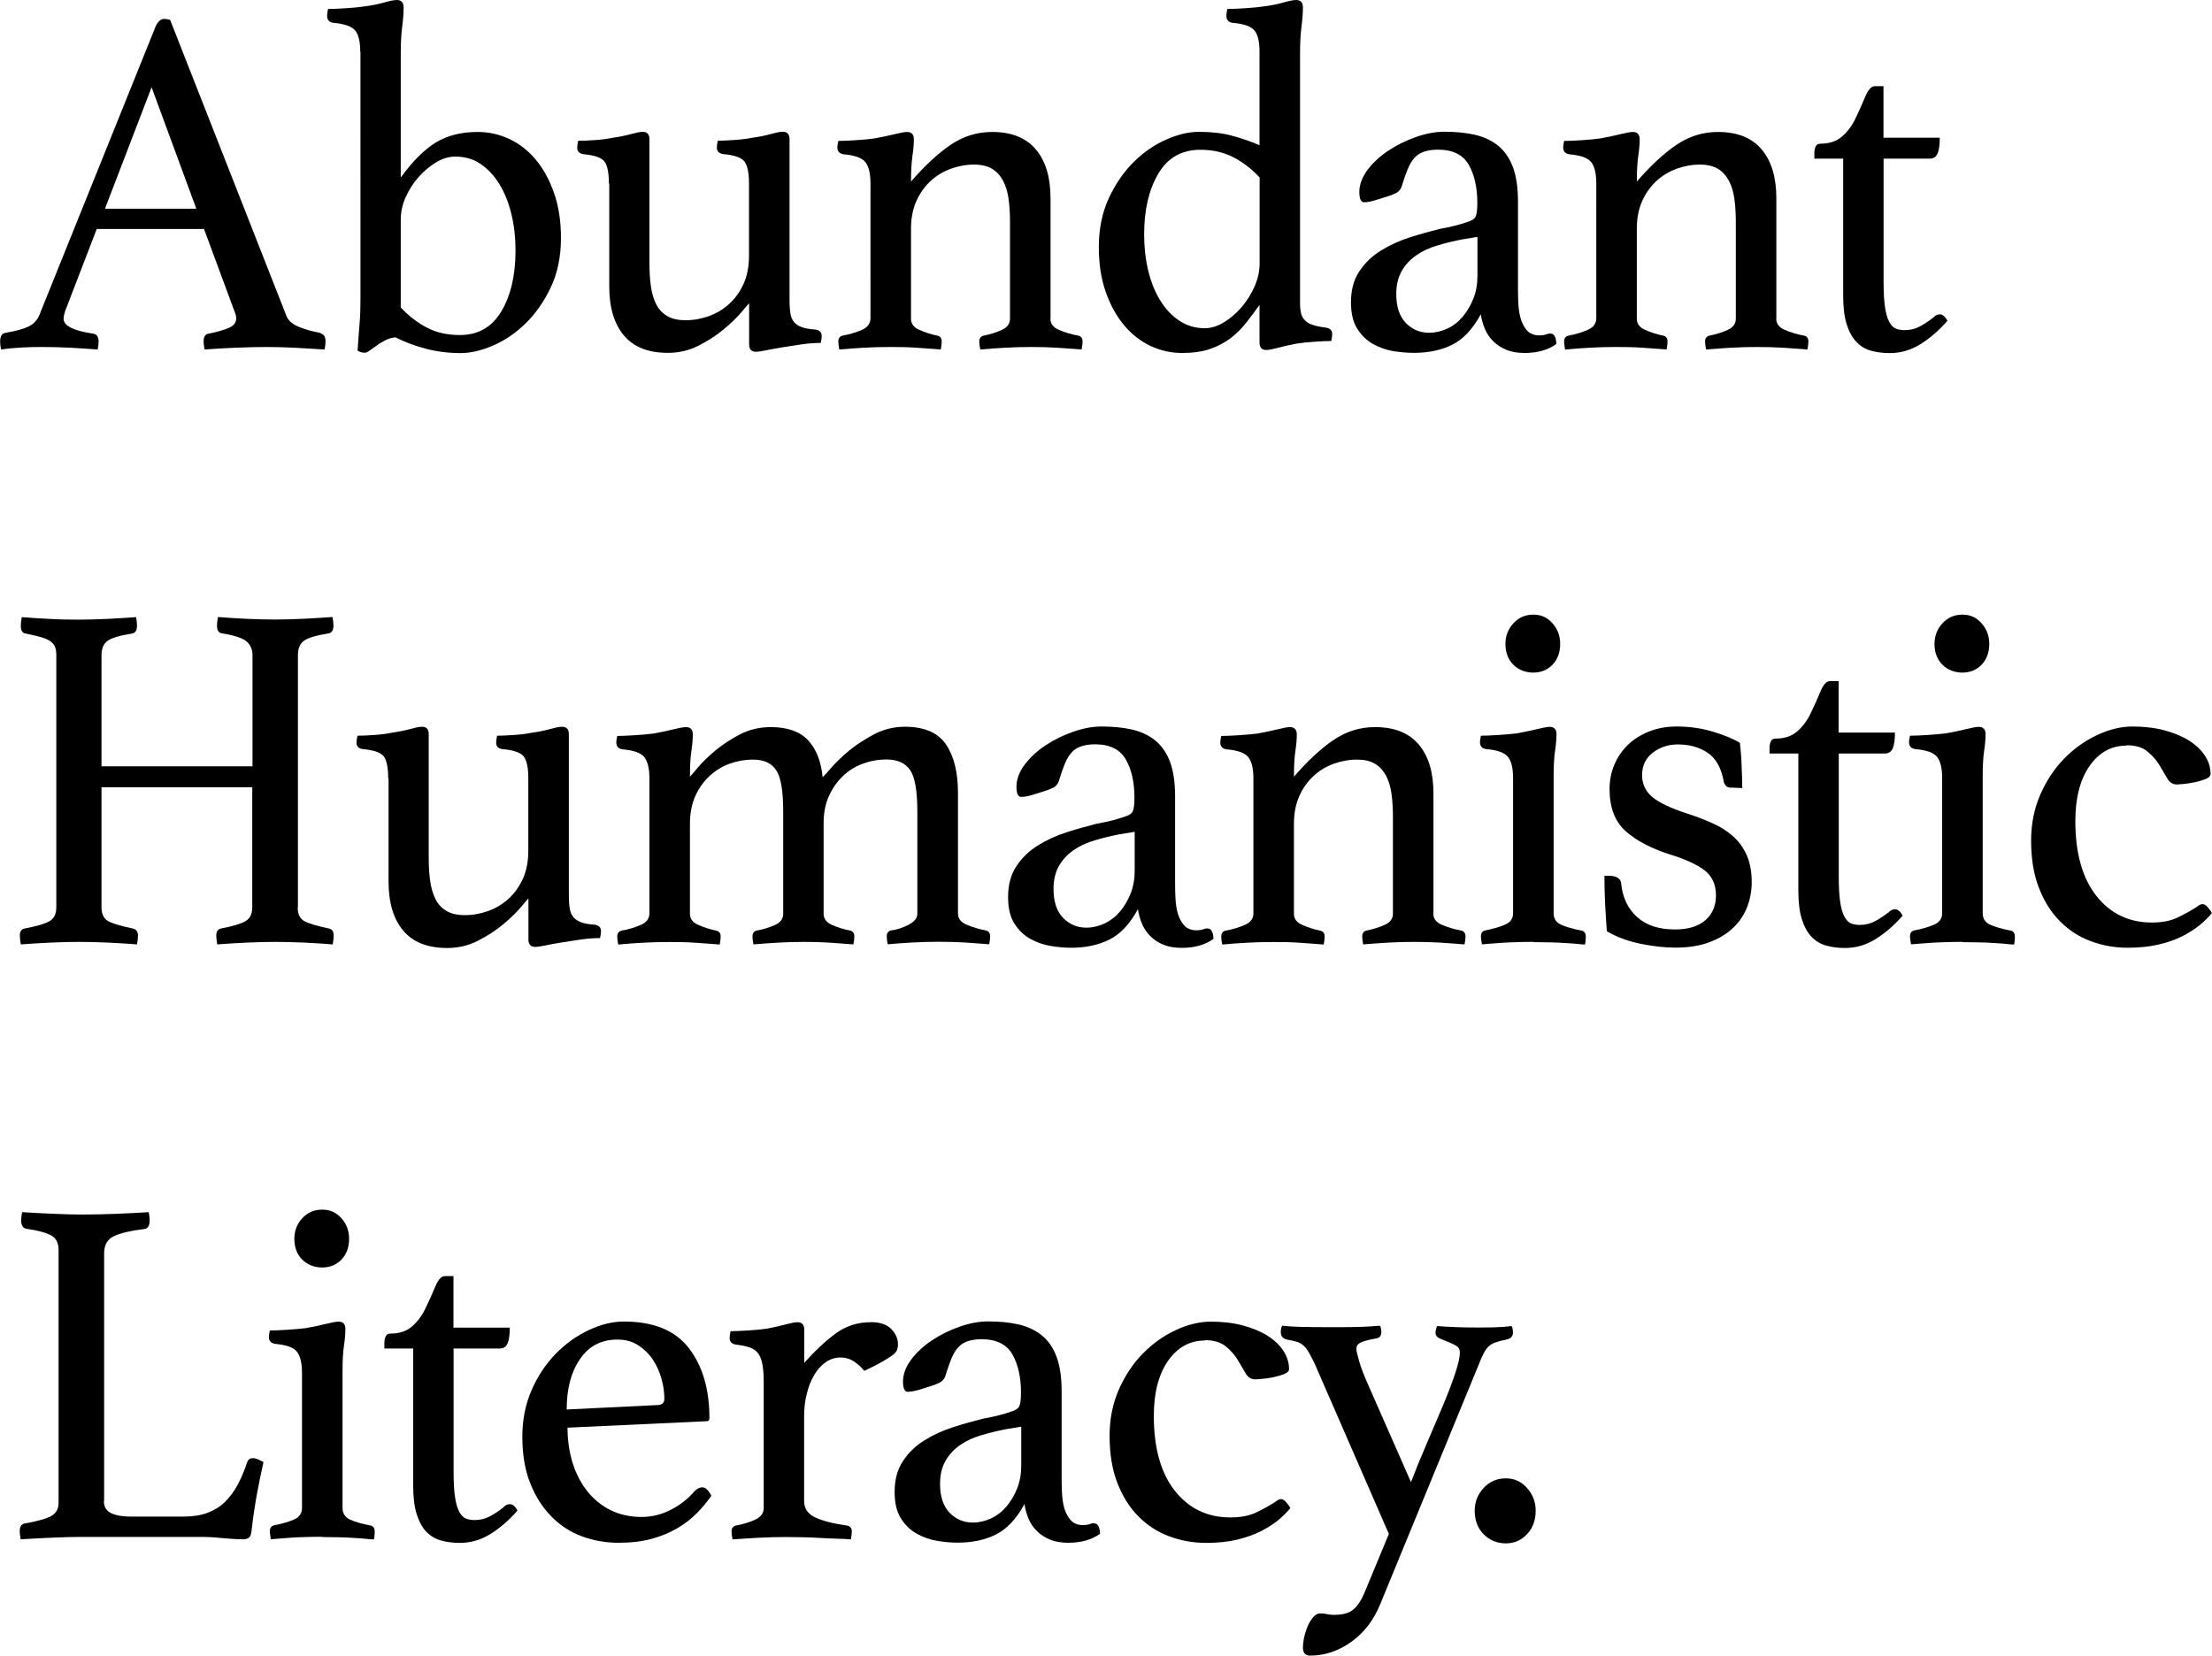
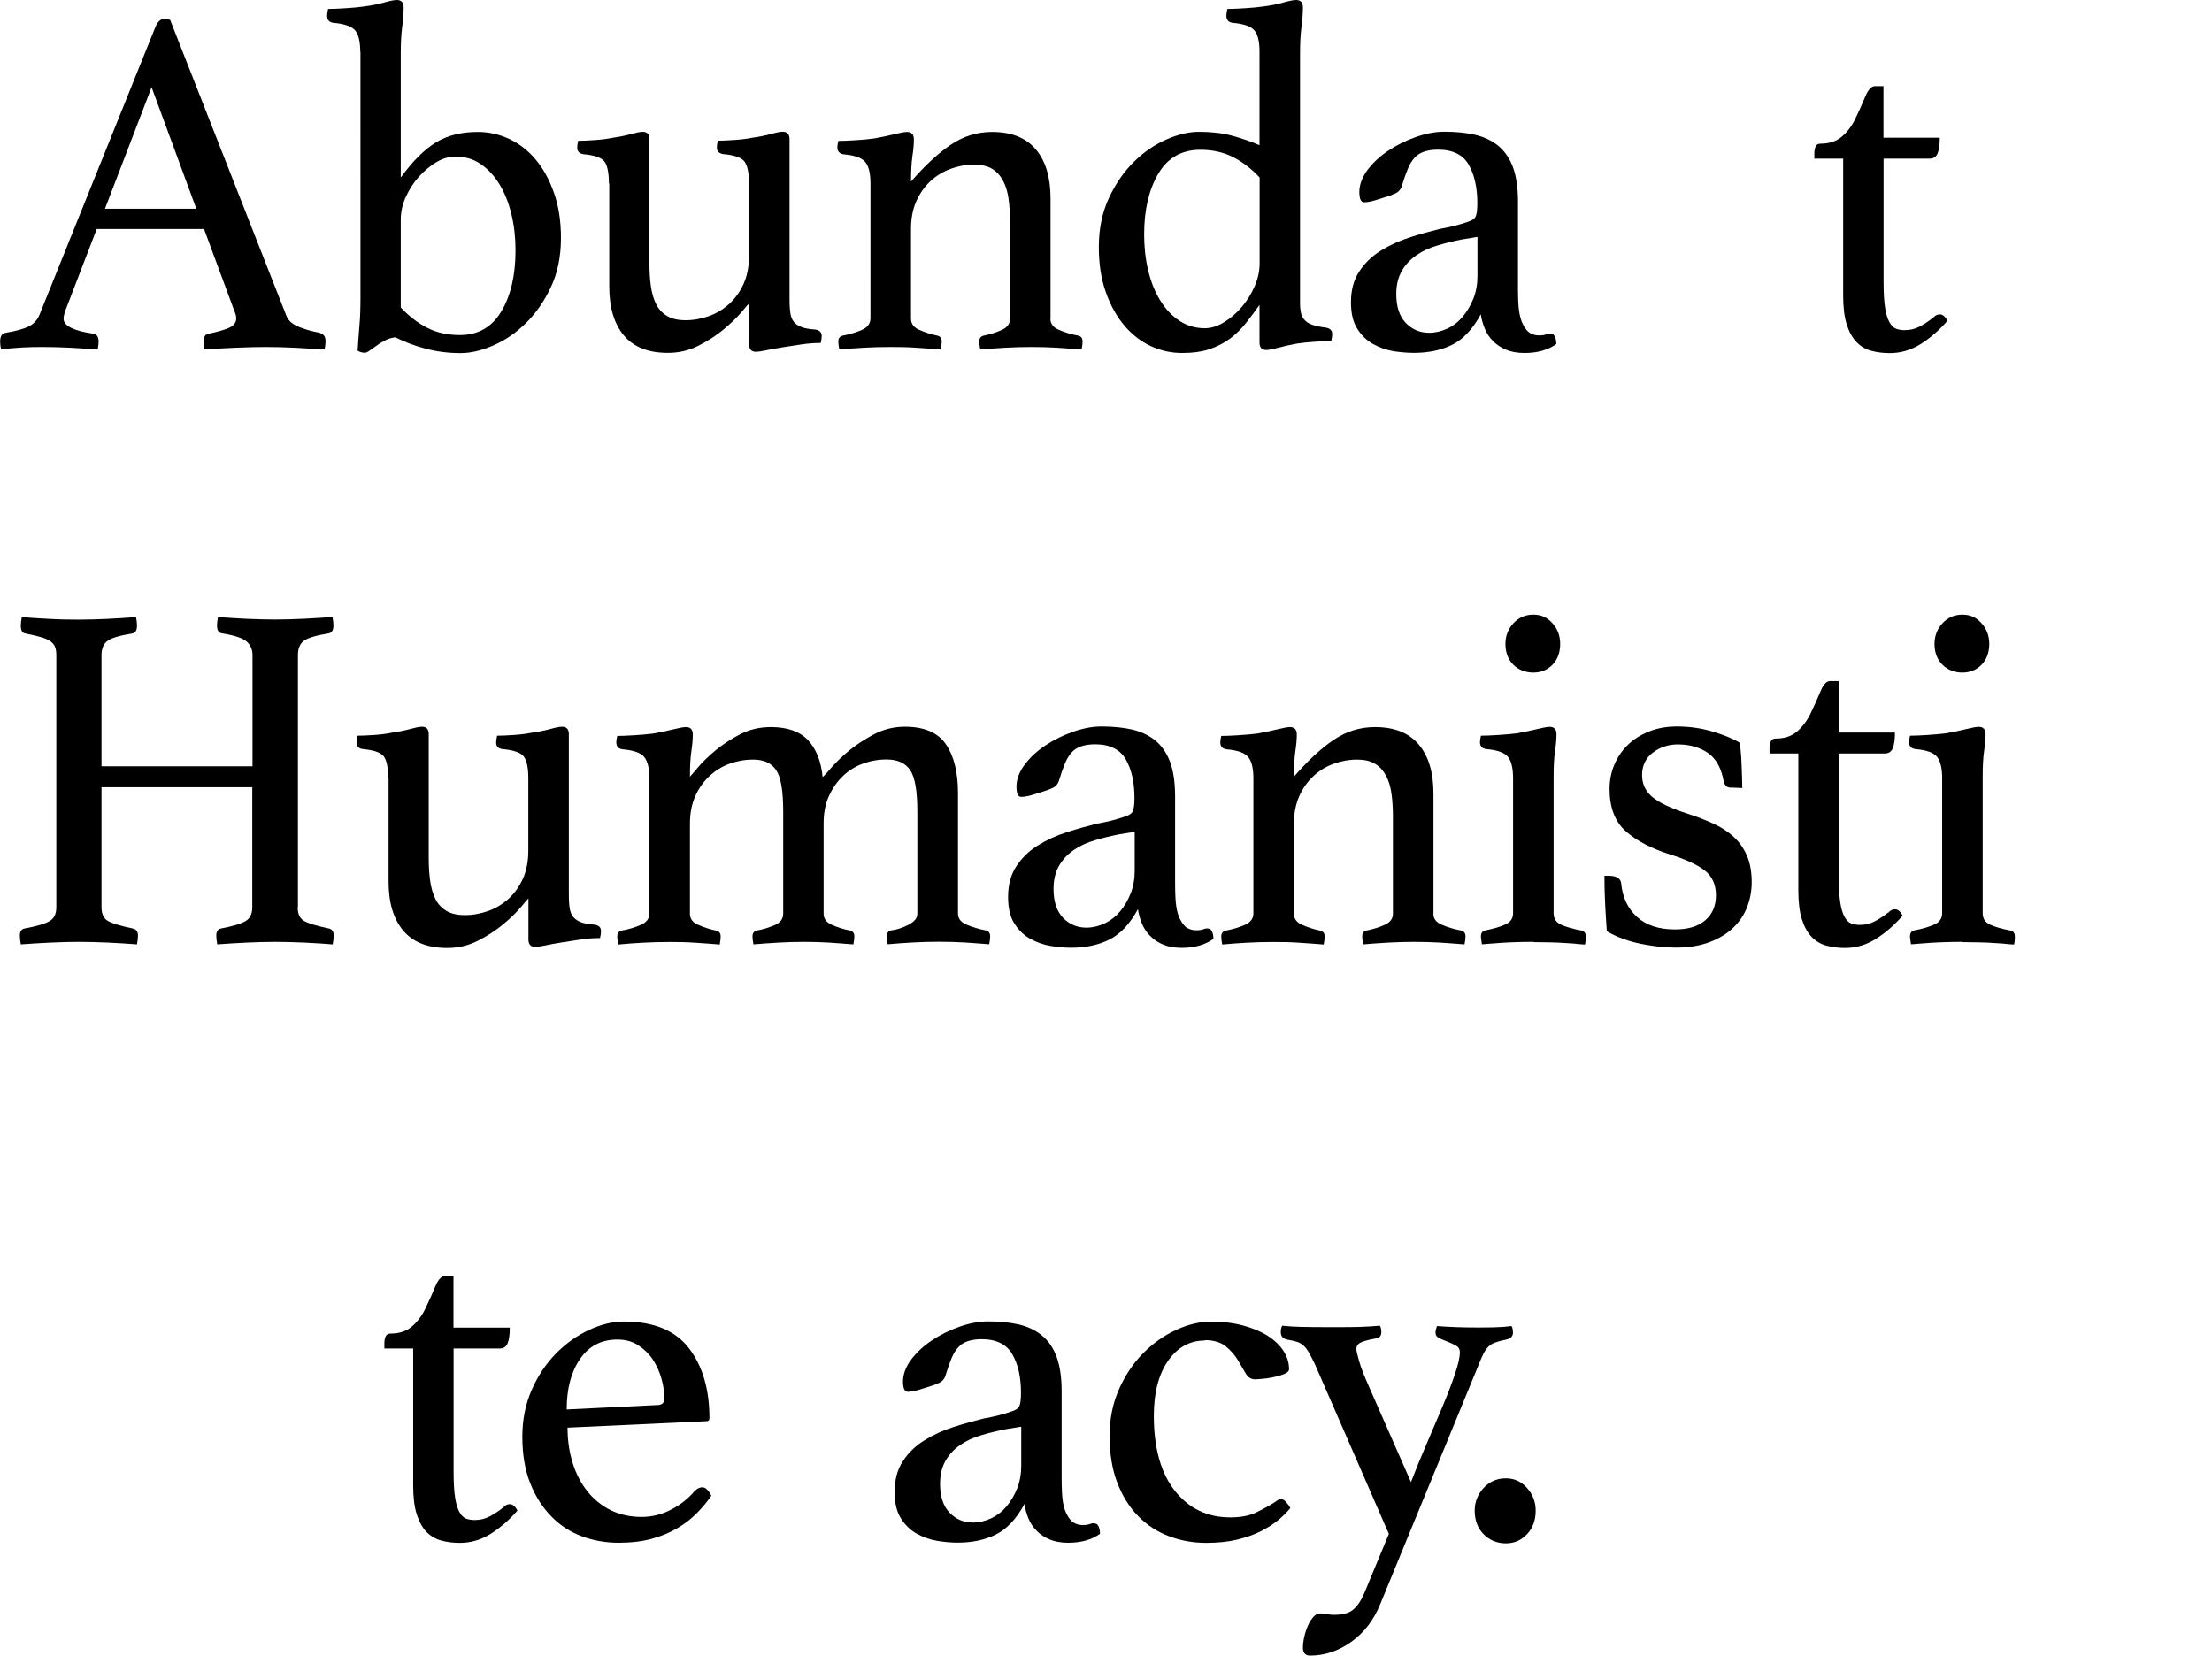
<svg xmlns="http://www.w3.org/2000/svg" id="_圖層_2" data-name="圖層 2" viewBox="0 0 185.02 138.53">
  <g id="_圖層_1-2" data-name="圖層 1">
    <g>
      <path d="M17.06,19.16H8.09l-2.57,6.68c-.13,.33-.2,.61-.2,.83,0,.58,.82,1,2.45,1.24,.19,.03,.31,.1,.38,.23,.07,.12,.1,.27,.1,.44s-.03,.39-.08,.66c-.72-.06-1.49-.1-2.29-.15-.8-.04-1.6-.06-2.37-.06-.54,0-1.09,.01-1.65,.04-.56,.03-1.15,.08-1.77,.17-.05-.22-.08-.44-.08-.66,0-.19,.03-.36,.1-.5,.07-.14,.21-.22,.42-.25,.83-.14,1.45-.31,1.87-.52,.42-.21,.72-.53,.9-.97L12.99,2.28c.19-.47,.44-.7,.76-.7,.11,0,.27,.03,.48,.08l9.74,24.8c.16,.39,.52,.69,1.09,.91,.56,.22,1.11,.37,1.65,.46,.16,.06,.29,.13,.38,.23,.09,.1,.14,.27,.14,.52,0,.17-.03,.39-.08,.66-.86-.06-1.7-.1-2.53-.15-.83-.04-1.61-.06-2.33-.06s-1.61,.02-2.57,.06c-.97,.04-1.84,.09-2.61,.15-.05-.28-.08-.5-.08-.66,0-.25,.05-.42,.14-.52,.09-.1,.18-.14,.26-.14,.7-.14,1.26-.3,1.69-.48,.43-.18,.64-.45,.64-.81,0-.17-.05-.37-.16-.62l-2.53-6.84Zm-.64-1.7l-3.74-10.16-3.9,10.16h7.64Z" />
      <path d="M30.13,4.31c0-.83-.14-1.42-.42-1.76-.28-.34-.89-.56-1.83-.64-.35-.05-.52-.25-.52-.58,0-.17,.03-.36,.08-.58,.35,0,.84-.02,1.47-.06,.63-.04,1.15-.09,1.55-.15,.62-.08,1.18-.19,1.67-.33,.49-.14,.84-.21,1.06-.21,.38,0,.57,.21,.57,.62,0,.47-.04,1.01-.12,1.62-.08,.61-.12,1.36-.12,2.24V14.85c.99-1.36,1.96-2.33,2.92-2.92,.96-.59,2.13-.89,3.52-.89,.91,0,1.78,.19,2.62,.58,.84,.39,1.58,.96,2.22,1.72,.64,.76,1.15,1.69,1.54,2.8,.39,1.11,.58,2.36,.58,3.77,0,1.55-.28,2.92-.84,4.11-.56,1.19-1.26,2.19-2.09,3.01-.83,.82-1.74,1.44-2.73,1.87-.99,.43-1.9,.64-2.73,.64-1.02,0-1.99-.12-2.93-.37-.94-.25-1.78-.57-2.53-.95-.29,.03-.58,.11-.84,.25-.27,.14-.51,.28-.72,.44-.21,.15-.41,.29-.58,.41-.17,.12-.31,.19-.42,.19-.21,0-.41-.06-.6-.17,.03-.44,.05-.84,.08-1.18,.03-.35,.05-.69,.08-1.02,.03-.33,.05-.67,.06-1.02,.01-.35,.02-.74,.02-1.18V4.31Zm3.38,21.4c.67,.72,1.4,1.29,2.2,1.7,.8,.42,1.72,.62,2.76,.62,1.52,0,2.68-.66,3.47-1.99,.79-1.33,1.18-3.03,1.18-5.1,0-1.05-.11-2.05-.34-3.01-.23-.95-.56-1.79-1-2.51-.44-.72-.97-1.29-1.58-1.7-.61-.42-1.32-.62-2.12-.62-.53,0-1.07,.16-1.6,.48-.53,.32-1.02,.73-1.46,1.22-.44,.5-.8,1.06-1.08,1.68-.28,.62-.42,1.25-.42,1.89v7.34Z" />
      <path d="M50.93,15.35c0-.91-.13-1.53-.38-1.85-.26-.32-.84-.52-1.75-.6-.35-.06-.52-.24-.52-.54,0-.17,.03-.36,.08-.58,.35,0,.81-.02,1.39-.06,.58-.04,1.07-.1,1.47-.19,.59-.08,1.11-.19,1.55-.31,.44-.12,.77-.19,.99-.19,.38,0,.56,.21,.56,.62v10.37c0,.69,.04,1.33,.12,1.91,.08,.58,.23,1.09,.44,1.51,.21,.43,.52,.76,.93,1,.4,.24,.91,.35,1.53,.35,.67,0,1.33-.12,1.97-.35,.64-.23,1.21-.58,1.71-1.04,.5-.46,.89-1.02,1.19-1.68,.29-.66,.44-1.44,.44-2.32v-6.06c0-.88-.13-1.49-.38-1.83-.26-.33-.85-.54-1.79-.62-.35-.06-.52-.24-.52-.54,0-.17,.03-.36,.08-.58,.35,0,.81-.02,1.39-.06,.58-.04,1.08-.1,1.51-.19,.6-.08,1.11-.19,1.55-.31,.43-.12,.76-.19,.98-.19,.38,0,.57,.21,.57,.62v13.48c0,.47,.03,.85,.08,1.14,.05,.29,.16,.53,.32,.71,.16,.18,.38,.32,.66,.41,.28,.1,.65,.16,1.11,.19,.35,.06,.52,.24,.52,.54,0,.17-.03,.36-.08,.58-.51,0-1.05,.04-1.61,.12-.56,.08-1.1,.17-1.62,.25-.52,.08-.97,.17-1.36,.25-.39,.08-.67,.12-.83,.12-.38,0-.57-.21-.57-.62v-3.44c-.08,.08-.31,.35-.68,.79-.38,.44-.87,.91-1.47,1.41-.6,.5-1.3,.95-2.09,1.35-.79,.4-1.64,.6-2.55,.6-1.64,0-2.86-.48-3.68-1.45-.82-.97-1.23-2.34-1.23-4.11V15.35Z" />
      <path d="M87.86,26.67c0,.41,.24,.73,.72,.93,.48,.21,1.02,.37,1.61,.48,.24,.05,.36,.22,.36,.5,0,.17-.03,.39-.08,.66-.7-.06-1.38-.1-2.05-.15-.67-.04-1.39-.06-2.17-.06-.72,0-1.44,.02-2.15,.06-.71,.04-1.42,.09-2.11,.15-.05-.28-.08-.5-.08-.66,0-.28,.12-.44,.36-.5,.56-.11,1.07-.27,1.53-.48,.46-.21,.68-.52,.68-.93v-8.13c0-.69-.04-1.33-.12-1.91-.08-.58-.23-1.08-.46-1.51-.23-.43-.53-.76-.92-1-.39-.23-.89-.35-1.5-.35-.67,0-1.32,.12-1.96,.35-.64,.24-1.21,.58-1.7,1.04-.49,.46-.89,1.02-1.18,1.68-.29,.66-.44,1.42-.44,2.28v7.55c0,.41,.23,.73,.7,.93,.47,.21,.97,.37,1.51,.48,.24,.05,.36,.22,.36,.5,0,.17-.03,.39-.08,.66-.7-.06-1.38-.1-2.06-.15s-1.39-.06-2.15-.06-1.53,.02-2.23,.06-1.38,.09-2.05,.15c-.05-.28-.08-.5-.08-.66,0-.28,.12-.44,.36-.5,.59-.11,1.13-.27,1.61-.48,.48-.21,.72-.53,.72-.98V15.35c0-.83-.14-1.42-.42-1.78-.28-.36-.89-.58-1.83-.66-.35-.06-.52-.25-.52-.58,0-.14,.03-.32,.08-.54,.35,0,.84-.02,1.47-.06,.63-.04,1.15-.09,1.55-.15,.62-.11,1.18-.23,1.67-.35,.49-.12,.84-.19,1.06-.19,.38,0,.57,.21,.57,.62,0,.39-.04,.85-.12,1.39-.08,.54-.12,1.25-.12,2.14,1.15-1.33,2.25-2.35,3.31-3.07,1.06-.72,2.21-1.08,3.47-1.08,1.63,0,2.85,.49,3.67,1.47,.82,.98,1.22,2.34,1.22,4.09v10.08Z" />
      <path d="M108.74,25.34c0,.33,.03,.62,.08,.85,.05,.23,.16,.43,.32,.6,.16,.17,.38,.3,.66,.39,.28,.1,.65,.17,1.11,.23,.35,.06,.52,.24,.52,.54,0,.17-.03,.36-.08,.58-.35,0-.81,.02-1.39,.06-.58,.04-1.07,.09-1.47,.15-.6,.11-1.12,.23-1.57,.35-.45,.12-.78,.19-1,.19-.38,0-.57-.21-.57-.62v-3.15c-.38,.53-.75,1.03-1.13,1.51-.38,.48-.81,.91-1.31,1.29-.5,.37-1.07,.67-1.71,.89-.64,.22-1.42,.33-2.33,.33s-1.78-.19-2.62-.58c-.83-.39-1.57-.96-2.21-1.72-.64-.76-1.16-1.69-1.55-2.8-.39-1.11-.58-2.36-.58-3.77,0-1.52,.28-2.88,.84-4.09,.56-1.2,1.26-2.21,2.09-3.03,.83-.82,1.74-1.44,2.72-1.87,.98-.43,1.88-.64,2.72-.64,1.02,0,1.92,.1,2.72,.31,.79,.21,1.58,.48,2.35,.81V4.31c0-.83-.14-1.42-.42-1.76-.28-.34-.89-.56-1.83-.64-.35-.05-.52-.25-.52-.58,0-.17,.03-.36,.08-.58,.35,0,.84-.02,1.47-.06,.63-.04,1.15-.09,1.55-.15,.62-.08,1.18-.19,1.67-.33,.49-.14,.84-.21,1.06-.21,.38,0,.57,.21,.57,.62,0,.47-.04,1.01-.12,1.62-.08,.61-.12,1.36-.12,2.24V25.34Zm-3.38-10.49c-.67-.72-1.41-1.29-2.21-1.7-.8-.41-1.72-.62-2.74-.62-1.56,0-2.73,.66-3.52,1.99-.79,1.33-1.19,3.03-1.19,5.1,0,1.05,.11,2.05,.34,3.01,.23,.95,.56,1.79,1.01,2.51,.44,.72,.98,1.29,1.61,1.7,.63,.41,1.33,.62,2.11,.62,.54,0,1.07-.17,1.61-.5,.54-.33,1.03-.75,1.47-1.26,.44-.51,.8-1.09,1.09-1.74,.28-.65,.42-1.29,.42-1.93v-7.17Z" />
      <path d="M129.7,27.91c.29,0,.46,.29,.48,.87-.7,.5-1.58,.75-2.66,.75-.59,0-1.11-.09-1.54-.27-.43-.18-.8-.42-1.1-.73-.3-.3-.53-.65-.69-1.04-.16-.39-.27-.79-.33-1.2-.67,1.24-1.47,2.09-2.39,2.55-.93,.46-1.99,.68-3.2,.68-.54,0-1.11-.05-1.71-.14-.6-.1-1.17-.3-1.71-.6-.54-.3-.98-.73-1.33-1.29-.35-.55-.52-1.29-.52-2.2,0-1.02,.23-1.89,.7-2.59,.47-.71,1.07-1.29,1.81-1.74,.74-.46,1.54-.82,2.41-1.1,.87-.28,1.71-.51,2.51-.71,.46-.08,.88-.17,1.27-.27,.39-.1,.73-.2,1.03-.31,.38-.11,.61-.26,.7-.46,.09-.19,.14-.57,.14-1.12,0-1.3-.24-2.37-.72-3.21-.48-.84-1.34-1.26-2.57-1.26-.46,0-.84,.06-1.17,.17-.32,.11-.59,.28-.8,.52-.22,.24-.4,.55-.56,.93-.16,.39-.32,.84-.48,1.37-.08,.3-.26,.53-.54,.66-.28,.14-.76,.3-1.43,.5-.16,.06-.36,.11-.6,.17-.24,.06-.44,.08-.6,.08-.27,0-.4-.29-.4-.87s.23-1.22,.68-1.83c.46-.61,1.04-1.15,1.75-1.62,.71-.47,1.48-.85,2.31-1.14,.83-.29,1.62-.44,2.37-.44,.94,0,1.79,.08,2.54,.25,.75,.17,1.4,.47,1.95,.91,.54,.44,.96,1.04,1.24,1.78,.28,.75,.43,1.71,.43,2.9v7.13c0,.97,.03,1.67,.1,2.09,.07,.43,.17,.77,.3,1.02,.19,.39,.4,.64,.62,.77,.23,.12,.46,.19,.7,.19,.29,0,.5-.03,.62-.08,.12-.05,.25-.08,.38-.08Zm-6.12-8.09l-1.29,.21c-.7,.14-1.38,.3-2.04,.5-.66,.19-1.25,.46-1.76,.81-.51,.35-.92,.78-1.23,1.31-.31,.53-.47,1.18-.47,1.95,0,1.05,.26,1.85,.79,2.41,.53,.55,1.18,.83,1.96,.83,.51,0,1.02-.12,1.52-.35,.5-.23,.93-.57,1.29-1,.36-.43,.66-.93,.89-1.51,.23-.58,.34-1.22,.34-1.91v-3.23Z" />
-       <path d="M148.57,26.67c0,.41,.24,.73,.72,.93,.48,.21,1.02,.37,1.61,.48,.24,.05,.36,.22,.36,.5,0,.17-.03,.39-.08,.66-.7-.06-1.38-.1-2.05-.15-.67-.04-1.39-.06-2.17-.06-.72,0-1.44,.02-2.15,.06-.71,.04-1.41,.09-2.11,.15-.05-.28-.08-.5-.08-.66,0-.28,.12-.44,.36-.5,.56-.11,1.07-.27,1.53-.48,.46-.21,.68-.52,.68-.93v-8.13c0-.69-.04-1.33-.12-1.91-.08-.58-.23-1.08-.46-1.51-.23-.43-.53-.76-.92-1-.39-.23-.89-.35-1.5-.35-.67,0-1.32,.12-1.96,.35-.64,.24-1.21,.58-1.7,1.04-.49,.46-.89,1.02-1.18,1.68-.29,.66-.44,1.42-.44,2.28v7.55c0,.41,.23,.73,.7,.93,.47,.21,.97,.37,1.51,.48,.24,.05,.36,.22,.36,.5,0,.17-.03,.39-.08,.66-.7-.06-1.38-.1-2.06-.15s-1.39-.06-2.15-.06-1.53,.02-2.23,.06c-.7,.04-1.38,.09-2.05,.15-.05-.28-.08-.5-.08-.66,0-.28,.12-.44,.36-.5,.59-.11,1.13-.27,1.61-.48,.48-.21,.72-.53,.72-.98V15.35c0-.83-.14-1.42-.42-1.78-.28-.36-.89-.58-1.83-.66-.35-.06-.52-.25-.52-.58,0-.14,.03-.32,.08-.54,.35,0,.84-.02,1.47-.06,.63-.04,1.15-.09,1.55-.15,.62-.11,1.18-.23,1.67-.35,.49-.12,.84-.19,1.06-.19,.38,0,.57,.21,.57,.62,0,.39-.04,.85-.12,1.39-.08,.54-.12,1.25-.12,2.14,1.15-1.33,2.25-2.35,3.31-3.07,1.06-.72,2.21-1.08,3.47-1.08,1.63,0,2.85,.49,3.67,1.47,.82,.98,1.22,2.34,1.22,4.09v10.08Z" />
      <path d="M161.69,26.59c.13-.14,.25-.22,.34-.25,.09-.03,.17-.04,.22-.04,.24,0,.46,.18,.64,.54-.7,.8-1.45,1.45-2.25,1.95-.8,.5-1.66,.75-2.57,.75-.54,0-1.05-.06-1.53-.19-.48-.12-.9-.37-1.25-.73-.35-.36-.62-.85-.82-1.47s-.3-1.43-.3-2.43V13.27h-2.41v-.46c0-.19,.03-.37,.1-.54,.07-.17,.21-.25,.42-.25,.72,0,1.31-.19,1.77-.58,.46-.39,.83-.88,1.13-1.49,.32-.66,.6-1.29,.84-1.87,.24-.58,.51-.87,.8-.87h.72v4.31h4.71c0,.58-.06,1.02-.18,1.31-.12,.29-.34,.44-.66,.44h-3.86v10.29c0,.89,.04,1.6,.12,2.14,.08,.54,.2,.95,.36,1.24,.16,.29,.35,.48,.56,.56,.21,.08,.46,.12,.72,.12,.46,0,.88-.1,1.27-.31,.39-.21,.76-.45,1.11-.73Z" />
      <path d="M24.9,75.9c0,.55,.17,.93,.52,1.14,.35,.21,1.05,.42,2.09,.64,.27,.06,.4,.25,.4,.58,0,.22-.03,.47-.08,.75-.67-.06-1.46-.1-2.37-.15-.91-.04-1.72-.06-2.44-.06s-1.54,.02-2.38,.06c-.84,.04-1.67,.09-2.47,.15-.05-.28-.08-.53-.08-.75,0-.33,.13-.53,.4-.58,.99-.19,1.68-.4,2.05-.62,.38-.22,.56-.61,.56-1.16v-10.04H8.49v10.04c0,.55,.17,.93,.52,1.14,.35,.21,1.05,.42,2.09,.64,.29,.06,.44,.25,.44,.58,0,.22-.03,.47-.08,.75-.7-.06-1.5-.1-2.41-.15-.91-.04-1.73-.06-2.45-.06s-1.54,.02-2.37,.06c-.83,.04-1.66,.09-2.49,.15-.05-.28-.08-.53-.08-.75,0-.33,.13-.53,.4-.58,1.02-.19,1.72-.4,2.09-.62,.38-.22,.56-.61,.56-1.16v-21.07c0-.28-.03-.5-.1-.69-.07-.18-.19-.34-.38-.48-.19-.14-.45-.25-.78-.35-.34-.1-.77-.2-1.31-.31-.27-.03-.4-.25-.4-.66,0-.19,.03-.43,.08-.71,.67,.06,1.45,.1,2.33,.15s1.69,.06,2.41,.06,1.54-.02,2.37-.06c.83-.04,1.65-.09,2.45-.15,.05,.28,.08,.51,.08,.71,0,.39-.13,.61-.4,.66-1.05,.17-1.74,.37-2.07,.62-.34,.25-.5,.65-.5,1.2v9.29h12.63v-9.29c0-.47-.16-.85-.48-1.14-.32-.29-1.01-.52-2.05-.69-.3-.03-.44-.25-.44-.66,0-.19,.03-.43,.08-.71,.67,.06,1.45,.1,2.35,.15,.9,.04,1.7,.06,2.42,.06s1.52-.02,2.34-.06c.82-.04,1.64-.09,2.47-.15,.05,.28,.08,.51,.08,.71,0,.39-.13,.61-.4,.66-1.05,.17-1.74,.37-2.07,.62-.34,.25-.5,.65-.5,1.2v21.07Z" />
      <path d="M32.47,65.12c0-.91-.13-1.53-.38-1.85-.26-.32-.84-.52-1.75-.6-.35-.05-.52-.23-.52-.54,0-.17,.03-.36,.08-.58,.35,0,.81-.02,1.39-.06,.58-.04,1.07-.1,1.47-.19,.59-.08,1.11-.19,1.55-.31,.44-.12,.77-.19,.99-.19,.38,0,.56,.21,.56,.62v10.37c0,.69,.04,1.33,.12,1.91,.08,.58,.23,1.08,.44,1.51,.21,.43,.52,.76,.93,1,.4,.24,.91,.35,1.53,.35,.67,0,1.33-.12,1.97-.35,.64-.23,1.21-.58,1.71-1.04,.5-.46,.89-1.02,1.19-1.68,.29-.66,.44-1.44,.44-2.32v-6.06c0-.88-.13-1.49-.38-1.82-.26-.33-.85-.54-1.79-.62-.35-.05-.52-.23-.52-.54,0-.17,.03-.36,.08-.58,.35,0,.81-.02,1.39-.06,.58-.04,1.08-.1,1.51-.19,.6-.08,1.11-.19,1.55-.31,.43-.12,.76-.19,.98-.19,.38,0,.57,.21,.57,.62v13.48c0,.47,.03,.85,.08,1.14,.05,.29,.16,.53,.32,.71,.16,.18,.38,.32,.66,.42,.28,.1,.65,.16,1.11,.19,.35,.06,.52,.24,.52,.54,0,.17-.03,.36-.08,.58-.51,0-1.05,.04-1.61,.12s-1.1,.17-1.62,.25c-.52,.08-.97,.17-1.36,.25-.39,.08-.67,.12-.83,.12-.38,0-.57-.21-.57-.62v-3.44c-.08,.08-.31,.35-.68,.79-.38,.44-.86,.91-1.47,1.41-.6,.5-1.3,.95-2.09,1.35-.79,.4-1.64,.6-2.55,.6-1.64,0-2.86-.48-3.68-1.45-.82-.97-1.23-2.34-1.23-4.11v-8.63Z" />
      <path d="M68.83,64.99c.11-.08,.35-.35,.73-.79,.38-.44,.87-.91,1.47-1.41,.61-.5,1.31-.95,2.1-1.37,.79-.41,1.65-.62,2.56-.62,1.61,0,2.76,.49,3.43,1.47,.67,.98,1.01,2.34,1.01,4.08v10.08c0,.42,.24,.73,.72,.93,.48,.21,1.02,.37,1.61,.48,.24,.06,.36,.22,.36,.5,0,.17-.03,.39-.08,.66-.7-.06-1.38-.1-2.05-.15-.67-.04-1.4-.06-2.19-.06-.71,0-1.42,.02-2.15,.06-.73,.04-1.43,.09-2.1,.15-.05-.28-.08-.5-.08-.66,0-.28,.12-.44,.36-.5,.24-.03,.49-.08,.74-.17,.25-.08,.49-.18,.7-.29,.21-.11,.4-.24,.54-.39,.15-.15,.22-.34,.22-.56v-8.54c0-1.71-.2-2.87-.6-3.46-.4-.59-1.06-.89-1.97-.89-.7,0-1.36,.12-1.99,.35-.63,.23-1.19,.58-1.67,1.04-.48,.46-.87,1.02-1.17,1.68-.3,.66-.44,1.42-.44,2.28v7.55c0,.42,.23,.73,.68,.93,.46,.21,.97,.37,1.53,.48,.24,.06,.36,.22,.36,.5,0,.17-.03,.39-.08,.66-.7-.06-1.37-.1-2.03-.15-.66-.04-1.35-.06-2.07-.06s-1.44,.02-2.15,.06c-.71,.04-1.42,.09-2.11,.15-.05-.28-.08-.5-.08-.66,0-.28,.12-.44,.36-.5,.48-.08,.97-.23,1.47-.44,.5-.21,.74-.53,.74-.97v-8.54c0-1.71-.19-2.87-.58-3.46-.39-.59-1.03-.89-1.94-.89-.69,0-1.35,.12-1.98,.35-.63,.23-1.19,.58-1.68,1.04-.49,.46-.89,1.02-1.18,1.68s-.44,1.42-.44,2.28v7.55c0,.42,.23,.73,.7,.93,.47,.21,.97,.37,1.51,.48,.24,.06,.36,.22,.36,.5,0,.17-.03,.39-.08,.66-.7-.06-1.38-.1-2.06-.15s-1.39-.06-2.15-.06-1.53,.02-2.23,.06-1.38,.09-2.05,.15c-.05-.28-.08-.5-.08-.66,0-.28,.12-.44,.36-.5,.59-.11,1.13-.27,1.61-.48,.48-.21,.72-.53,.72-.97v-11.28c0-.83-.14-1.42-.42-1.78-.28-.36-.89-.58-1.83-.66-.35-.05-.52-.25-.52-.58,0-.14,.03-.32,.08-.54,.35,0,.84-.02,1.47-.06,.63-.04,1.15-.09,1.55-.14,.62-.11,1.18-.23,1.67-.35,.49-.12,.84-.19,1.06-.19,.38,0,.57,.21,.57,.62,0,.39-.04,.85-.12,1.39-.08,.54-.12,1.25-.12,2.14,.08-.08,.31-.35,.68-.79,.37-.44,.86-.91,1.46-1.41,.6-.5,1.29-.95,2.06-1.35,.78-.4,1.63-.6,2.57-.6,1.39,0,2.43,.37,3.11,1.1,.68,.73,1.09,1.76,1.22,3.09Z" />
      <path d="M101.02,77.68c.29,0,.46,.29,.48,.87-.7,.5-1.58,.75-2.66,.75-.59,0-1.11-.09-1.54-.27-.44-.18-.8-.42-1.1-.73-.3-.3-.53-.65-.69-1.04-.16-.39-.27-.79-.33-1.2-.67,1.24-1.47,2.09-2.39,2.55-.93,.46-1.99,.68-3.2,.68-.54,0-1.11-.05-1.71-.15-.6-.1-1.17-.3-1.71-.6-.54-.3-.98-.73-1.33-1.29-.35-.55-.52-1.29-.52-2.2,0-1.02,.23-1.89,.7-2.59,.47-.7,1.07-1.29,1.81-1.74,.74-.46,1.54-.82,2.41-1.1,.87-.28,1.71-.51,2.51-.71,.46-.08,.88-.17,1.27-.27,.39-.1,.73-.2,1.03-.31,.38-.11,.61-.26,.7-.46,.09-.19,.14-.57,.14-1.12,0-1.3-.24-2.37-.72-3.21-.48-.84-1.34-1.27-2.57-1.27-.46,0-.84,.06-1.17,.17-.32,.11-.59,.28-.8,.52-.22,.24-.4,.55-.56,.93-.16,.39-.32,.84-.48,1.37-.08,.3-.26,.53-.54,.66-.28,.14-.76,.3-1.43,.5-.16,.06-.36,.11-.6,.17-.24,.06-.44,.08-.6,.08-.27,0-.4-.29-.4-.87s.23-1.22,.68-1.82c.46-.61,1.04-1.15,1.75-1.62,.71-.47,1.48-.85,2.31-1.14,.83-.29,1.62-.44,2.37-.44,.94,0,1.79,.08,2.54,.25,.75,.17,1.4,.47,1.95,.91,.54,.44,.96,1.04,1.24,1.78,.28,.75,.43,1.71,.43,2.9v7.13c0,.97,.03,1.67,.1,2.1,.07,.43,.17,.77,.3,1.02,.19,.39,.4,.64,.62,.77,.23,.12,.46,.19,.7,.19,.29,0,.5-.03,.62-.08,.12-.05,.25-.08,.38-.08Zm-6.11-8.09l-1.29,.21c-.7,.14-1.38,.3-2.04,.5-.66,.19-1.25,.46-1.76,.81-.51,.35-.92,.78-1.23,1.31-.31,.53-.47,1.18-.47,1.95,0,1.05,.26,1.85,.79,2.41,.53,.55,1.18,.83,1.96,.83,.51,0,1.02-.12,1.52-.35,.5-.24,.93-.57,1.29-1,.36-.43,.66-.93,.89-1.51,.23-.58,.34-1.22,.34-1.91v-3.24Z" />
      <path d="M119.89,76.44c0,.42,.24,.73,.72,.93,.48,.21,1.02,.37,1.61,.48,.24,.06,.36,.22,.36,.5,0,.17-.03,.39-.08,.66-.7-.06-1.38-.1-2.05-.15-.67-.04-1.4-.06-2.17-.06-.72,0-1.44,.02-2.15,.06-.71,.04-1.41,.09-2.11,.15-.05-.28-.08-.5-.08-.66,0-.28,.12-.44,.36-.5,.56-.11,1.07-.27,1.53-.48,.46-.21,.68-.52,.68-.93v-8.13c0-.69-.04-1.33-.12-1.91-.08-.58-.23-1.08-.46-1.51-.23-.43-.53-.76-.92-.99-.39-.24-.89-.35-1.5-.35-.67,0-1.32,.12-1.96,.35-.64,.23-1.21,.58-1.7,1.04-.49,.46-.89,1.02-1.18,1.68-.29,.66-.44,1.42-.44,2.28v7.55c0,.42,.23,.73,.7,.93,.47,.21,.97,.37,1.51,.48,.24,.06,.36,.22,.36,.5,0,.17-.03,.39-.08,.66-.7-.06-1.38-.1-2.06-.15s-1.39-.06-2.15-.06-1.53,.02-2.23,.06-1.38,.09-2.05,.15c-.05-.28-.08-.5-.08-.66,0-.28,.12-.44,.36-.5,.59-.11,1.13-.27,1.61-.48,.48-.21,.72-.53,.72-.97v-11.28c0-.83-.14-1.42-.42-1.78-.28-.36-.89-.58-1.83-.66-.35-.05-.52-.25-.52-.58,0-.14,.03-.32,.08-.54,.35,0,.84-.02,1.47-.06,.63-.04,1.15-.09,1.55-.14,.62-.11,1.18-.23,1.67-.35,.49-.12,.84-.19,1.06-.19,.38,0,.57,.21,.57,.62,0,.39-.04,.85-.12,1.39-.08,.54-.12,1.25-.12,2.14,1.15-1.33,2.25-2.35,3.31-3.07,1.06-.72,2.21-1.08,3.47-1.08,1.63,0,2.85,.49,3.67,1.47,.82,.98,1.22,2.34,1.22,4.08v10.08Z" />
      <path d="M128.27,78.8c-.46,0-.93,0-1.4,.02-.47,.01-.91,.04-1.31,.06-.4,.03-.75,.06-1.05,.08-.3,.03-.48,.04-.56,.04,0-.03-.01-.12-.04-.29-.03-.17-.04-.29-.04-.37,0-.28,.12-.44,.36-.5,.7-.14,1.26-.3,1.69-.5,.43-.19,.64-.51,.64-.95v-11.28c0-.83-.14-1.42-.42-1.78-.28-.36-.89-.58-1.83-.66-.35-.05-.52-.25-.52-.58,0-.14,.03-.32,.08-.54,.35,0,.84-.02,1.47-.06,.63-.04,1.15-.09,1.55-.14,.62-.11,1.18-.23,1.67-.35,.49-.12,.84-.19,1.06-.19,.38,0,.57,.21,.57,.62,0,.39-.04,.85-.12,1.39-.08,.54-.12,1.25-.12,2.14v11.45c0,.44,.21,.76,.62,.95,.42,.19,1,.36,1.75,.5,.21,.06,.32,.22,.32,.5,0,.08,0,.21-.02,.37-.01,.17-.03,.26-.06,.29-.08,0-.26-.01-.54-.04-.28-.03-.62-.06-1.03-.08-.4-.03-.84-.05-1.31-.06-.47-.01-.94-.02-1.4-.02Zm-2.35-24.93c0-.66,.22-1.24,.66-1.72,.44-.48,1-.73,1.67-.73s1.18,.24,1.61,.73c.43,.48,.64,1.06,.64,1.72,0,.72-.22,1.3-.64,1.74-.43,.44-.97,.66-1.61,.66s-1.23-.22-1.67-.66c-.44-.44-.66-1.02-.66-1.74Z" />
      <path d="M144.83,65.9c-.22,0-.37-.05-.46-.15-.09-.1-.15-.2-.18-.31-.19-1.13-.62-1.94-1.31-2.43-.68-.48-1.54-.73-2.55-.73-.78,0-1.47,.23-2.07,.68-.6,.46-.91,1.08-.91,1.89,0,.72,.27,1.32,.82,1.8,.55,.48,1.55,.96,3,1.43,.78,.25,1.49,.53,2.15,.83,.66,.3,1.22,.67,1.69,1.1,.47,.43,.84,.95,1.11,1.58,.27,.62,.4,1.36,.4,2.22,0,.72-.13,1.41-.38,2.07-.26,.66-.64,1.24-1.17,1.74-.52,.5-1.18,.9-1.97,1.2-.79,.3-1.74,.46-2.84,.46-.86,0-1.82-.1-2.88-.31-1.06-.21-2.02-.56-2.88-1.06-.05-.72-.1-1.47-.14-2.26-.04-.79-.06-1.58-.06-2.38h.4c.27,0,.5,.05,.68,.15,.19,.1,.3,.26,.32,.48,.11,1.16,.54,2.09,1.31,2.8s1.83,1.06,3.2,1.06c1.1,0,1.94-.26,2.53-.77,.59-.51,.89-1.21,.89-2.09s-.32-1.61-.97-2.1c-.64-.48-1.6-.92-2.86-1.31-1.58-.5-2.82-1.15-3.72-1.95-.9-.8-1.35-1.98-1.35-3.53,0-.72,.13-1.4,.4-2.03,.27-.64,.64-1.19,1.13-1.66,.48-.47,1.07-.84,1.77-1.12,.7-.28,1.47-.42,2.33-.42,1.07,0,2.09,.15,3.04,.44,.95,.29,1.7,.6,2.23,.93,.03,.22,.05,.49,.08,.81,.03,.32,.05,.65,.06,1,.01,.35,.03,.69,.04,1.04,.01,.35,.02,.66,.02,.93l-.93-.04Z" />
      <path d="M157.94,76.36c.13-.14,.25-.22,.34-.25,.09-.03,.17-.04,.22-.04,.24,0,.46,.18,.64,.54-.7,.8-1.45,1.45-2.25,1.95-.8,.5-1.66,.75-2.57,.75-.54,0-1.05-.06-1.53-.19-.48-.12-.9-.37-1.25-.73-.35-.36-.62-.85-.82-1.47s-.3-1.43-.3-2.43v-11.45h-2.41v-.46c0-.19,.03-.37,.1-.54,.07-.17,.21-.25,.42-.25,.72,0,1.31-.19,1.77-.58,.46-.39,.83-.88,1.13-1.49,.32-.66,.6-1.29,.84-1.87,.24-.58,.51-.87,.8-.87h.72v4.31h4.71c0,.58-.06,1.02-.18,1.31-.12,.29-.34,.44-.66,.44h-3.86v10.29c0,.88,.04,1.6,.12,2.13,.08,.54,.2,.95,.36,1.24,.16,.29,.35,.48,.56,.56,.21,.08,.46,.12,.72,.12,.46,0,.88-.1,1.27-.31,.39-.21,.76-.45,1.11-.73Z" />
      <path d="M164.16,78.8c-.46,0-.93,0-1.4,.02-.47,.01-.91,.04-1.31,.06-.4,.03-.75,.06-1.05,.08-.3,.03-.48,.04-.56,.04,0-.03-.01-.12-.04-.29-.03-.17-.04-.29-.04-.37,0-.28,.12-.44,.36-.5,.7-.14,1.26-.3,1.69-.5,.43-.19,.64-.51,.64-.95v-11.28c0-.83-.14-1.42-.42-1.78-.28-.36-.89-.58-1.83-.66-.35-.05-.52-.25-.52-.58,0-.14,.03-.32,.08-.54,.35,0,.84-.02,1.47-.06,.63-.04,1.15-.09,1.55-.14,.62-.11,1.18-.23,1.67-.35,.49-.12,.84-.19,1.06-.19,.38,0,.57,.21,.57,.62,0,.39-.04,.85-.12,1.39-.08,.54-.12,1.25-.12,2.14v11.45c0,.44,.21,.76,.62,.95,.42,.19,1,.36,1.75,.5,.21,.06,.32,.22,.32,.5,0,.08,0,.21-.02,.37-.01,.17-.03,.26-.06,.29-.08,0-.26-.01-.54-.04-.28-.03-.62-.06-1.03-.08-.4-.03-.84-.05-1.31-.06-.47-.01-.94-.02-1.4-.02Zm-2.35-24.93c0-.66,.22-1.24,.66-1.72,.44-.48,1-.73,1.67-.73s1.18,.24,1.61,.73c.43,.48,.64,1.06,.64,1.72,0,.72-.22,1.3-.64,1.74-.43,.44-.97,.66-1.61,.66s-1.23-.22-1.67-.66c-.44-.44-.66-1.02-.66-1.74Z" />
-       <path d="M177.86,62.38c-1.26,0-2.29,.57-3.08,1.7-.79,1.13-1.19,2.67-1.19,4.6,0,2.68,.58,4.77,1.75,6.26,1.17,1.49,2.72,2.24,4.65,2.24,.86,0,1.58-.14,2.15-.42,.58-.28,1.08-.55,1.51-.83,.08-.06,.17-.12,.28-.19,.11-.07,.21-.1,.32-.1,.13,0,.28,.1,.44,.29,.16,.19,.27,.35,.32,.46-.27,.33-.6,.66-1.01,1-.4,.33-.89,.64-1.45,.93-.56,.29-1.23,.52-1.99,.7-.76,.18-1.63,.27-2.59,.27-1.1,0-2.14-.19-3.12-.56-.98-.37-1.84-.93-2.57-1.68-.74-.75-1.32-1.68-1.75-2.8-.43-1.12-.64-2.43-.64-3.92,0-1.41,.26-2.7,.78-3.88,.52-1.17,1.19-2.18,2.01-3.01,.82-.83,1.73-1.48,2.74-1.95,1.01-.47,1.99-.71,2.96-.71s1.89,.11,2.7,.33c.8,.22,1.49,.51,2.05,.87,.56,.36,1,.78,1.31,1.26,.31,.48,.46,.99,.46,1.51,0,.17-.13,.3-.4,.42-.27,.11-.57,.2-.9,.27-.34,.07-.66,.12-.97,.15-.31,.03-.49,.04-.54,.04-.35,0-.62-.17-.82-.52-.2-.35-.42-.72-.66-1.12-.24-.4-.57-.77-.99-1.12-.42-.35-1-.52-1.75-.52Z" />
-       <path d="M8.69,125.59c0,.47,.2,.8,.6,1,.4,.19,.95,.29,1.65,.29h4.39c.78,0,1.45-.1,2.01-.31s1.05-.5,1.45-.89c.4-.39,.76-.86,1.07-1.43,.31-.57,.58-1.21,.82-1.93,.08-.22,.24-.33,.48-.33,.13,0,.27,.04,.42,.1,.15,.07,.3,.14,.46,.23-.19,.83-.37,1.71-.54,2.63-.17,.93-.33,1.97-.46,3.13-.03,.3-.11,.5-.24,.58-.13,.08-.3,.12-.48,.12-.46,0-1.03-.04-1.71-.1-.68-.07-1.28-.1-1.79-.1H6.76c-.62,0-1.39,.02-2.33,.06-.94,.04-1.84,.09-2.7,.14-.05-.28-.08-.5-.08-.66,0-.39,.13-.61,.4-.66,1.1-.19,1.85-.41,2.25-.64,.4-.23,.6-.6,.6-1.1v-21.15c0-.55-.19-.95-.56-1.18-.38-.23-1.1-.44-2.17-.6-.13-.03-.24-.1-.3-.23-.07-.12-.1-.27-.1-.44,0-.19,.03-.43,.08-.71,.91,.06,1.81,.1,2.7,.14,.89,.04,1.64,.06,2.25,.06,.91,0,1.88-.02,2.9-.06,1.02-.04,1.93-.09,2.74-.14,.05,.28,.08,.5,.08,.66,0,.47-.15,.72-.44,.75-1.15,.14-2.01,.34-2.55,.6-.55,.26-.82,.74-.82,1.43v20.74Z" />
-       <path d="M26.97,128.57c-.46,0-.93,0-1.4,.02-.47,.01-.91,.03-1.31,.06-.4,.03-.75,.06-1.05,.08-.3,.03-.48,.04-.56,.04,0-.03-.01-.12-.04-.29-.03-.17-.04-.29-.04-.37,0-.28,.12-.44,.36-.5,.7-.14,1.26-.3,1.69-.5,.43-.19,.64-.51,.64-.96v-11.28c0-.83-.14-1.42-.42-1.78-.28-.36-.89-.58-1.83-.66-.35-.06-.52-.25-.52-.58,0-.14,.03-.32,.08-.54,.35,0,.84-.02,1.47-.06,.63-.04,1.15-.09,1.55-.14,.62-.11,1.18-.23,1.67-.35,.49-.12,.84-.19,1.06-.19,.38,0,.57,.21,.57,.62,0,.39-.04,.85-.12,1.39-.08,.54-.12,1.25-.12,2.14v11.45c0,.44,.21,.76,.62,.96,.42,.19,1,.36,1.75,.5,.21,.06,.32,.22,.32,.5,0,.08,0,.21-.02,.37-.01,.17-.03,.26-.06,.29-.08,0-.26-.01-.54-.04-.28-.03-.62-.06-1.03-.08-.4-.03-.84-.05-1.31-.06-.47-.01-.94-.02-1.4-.02Zm-2.35-24.93c0-.66,.22-1.24,.66-1.72,.44-.48,1-.72,1.67-.72s1.18,.24,1.61,.72c.43,.48,.64,1.06,.64,1.72,0,.72-.22,1.3-.64,1.74-.43,.44-.97,.66-1.61,.66s-1.23-.22-1.67-.66c-.44-.44-.66-1.02-.66-1.74Z" />
      <path d="M42.08,126.13c.13-.14,.25-.22,.34-.25,.09-.03,.17-.04,.22-.04,.24,0,.46,.18,.64,.54-.7,.8-1.45,1.45-2.25,1.95-.8,.5-1.66,.75-2.57,.75-.54,0-1.05-.06-1.53-.19-.48-.12-.9-.37-1.25-.72-.35-.36-.62-.85-.82-1.47-.2-.62-.3-1.43-.3-2.43v-11.45h-2.41v-.46c0-.19,.03-.37,.1-.54,.07-.17,.21-.25,.42-.25,.72,0,1.31-.19,1.77-.58,.46-.39,.83-.88,1.13-1.49,.32-.66,.6-1.29,.84-1.87,.24-.58,.51-.87,.8-.87h.72v4.31h4.71c0,.58-.06,1.02-.18,1.31-.12,.29-.34,.44-.66,.44h-3.86v10.29c0,.88,.04,1.6,.12,2.14,.08,.54,.2,.95,.36,1.24s.35,.48,.56,.56c.21,.08,.46,.12,.72,.12,.46,0,.88-.1,1.27-.31,.39-.21,.76-.45,1.11-.73Z" />
      <path d="M58.14,124.72c.19-.19,.39-.29,.6-.29,.27,0,.52,.24,.76,.71-.35,.5-.75,.98-1.21,1.45-.46,.47-1,.89-1.63,1.26-.63,.37-1.35,.67-2.15,.89-.8,.22-1.73,.33-2.78,.33s-2.09-.18-3.06-.54c-.97-.36-1.82-.91-2.55-1.66-.74-.75-1.33-1.67-1.77-2.78-.44-1.11-.66-2.41-.66-3.9,0-1.41,.26-2.71,.78-3.9,.52-1.19,1.2-2.2,2.03-3.05,.83-.84,1.75-1.5,2.76-1.97,1.01-.47,1.98-.71,2.92-.71,2.49,0,4.31,.75,5.45,2.24,1.14,1.49,1.71,3.44,1.71,5.85,0,.17-.08,.25-.24,.25l-11.63,.54c0,1.08,.15,2.07,.44,2.99,.29,.91,.71,1.7,1.24,2.36,.53,.66,1.18,1.18,1.94,1.56,.76,.37,1.62,.56,2.59,.56,.85,0,1.68-.21,2.47-.62,.79-.41,1.45-.94,1.98-1.58Zm-6.5-12.65c-1.34,0-2.38,.54-3.12,1.62-.75,1.08-1.12,2.49-1.12,4.23l7.57-.37c.4,0,.6-.18,.6-.54,0-.52-.08-1.08-.24-1.66-.16-.58-.4-1.11-.72-1.6-.32-.48-.73-.88-1.22-1.2-.49-.32-1.07-.48-1.74-.48Z" />
-       <path d="M72.82,110.61c.78,0,1.35,.19,1.73,.58,.38,.39,.56,.82,.56,1.29,0,.17-.03,.32-.08,.46-.05,.14-.18,.28-.38,.44-.2,.15-.48,.33-.85,.54-.36,.21-.86,.46-1.51,.77-.24-.3-.53-.57-.86-.79-.34-.22-.7-.33-1.11-.33-.46,0-.87,.13-1.25,.39-.38,.26-.7,.62-.97,1.08-.27,.46-.48,.98-.62,1.58-.15,.59-.22,1.21-.22,1.85v7.13c0,.61,.31,1.06,.93,1.35,.62,.29,1.5,.52,2.66,.68,.27,.06,.4,.22,.4,.5,0,.16-.03,.39-.08,.66-.3-.03-.66-.05-1.11-.06-.44-.01-.91-.03-1.39-.06-.48-.03-.98-.05-1.49-.06-.51-.01-.99-.02-1.42-.02-.73,0-1.49,.02-2.27,.06-.78,.04-1.52,.09-2.22,.14-.05-.28-.08-.5-.08-.66,0-.28,.12-.44,.36-.5,.62-.11,1.16-.28,1.63-.5,.47-.22,.7-.54,.7-.96v-10.53c0-.58-.03-1.06-.1-1.45-.07-.39-.18-.7-.34-.93-.16-.23-.4-.41-.7-.52-.31-.11-.7-.19-1.19-.25-.35-.06-.52-.24-.52-.54,0-.17,.03-.36,.08-.58,.35,0,.84-.02,1.47-.06,.63-.04,1.15-.09,1.55-.15,.6-.11,1.12-.23,1.57-.35,.45-.12,.78-.19,1-.19,.38,0,.57,.21,.57,.62v2.78c.86-.97,1.72-1.78,2.59-2.43,.87-.65,1.86-.97,2.96-.97Z" />
      <path d="M91.53,127.45c.29,0,.46,.29,.48,.87-.7,.5-1.58,.75-2.66,.75-.59,0-1.11-.09-1.54-.27-.43-.18-.8-.42-1.1-.73-.3-.3-.53-.65-.69-1.04-.16-.39-.27-.79-.33-1.2-.67,1.24-1.47,2.09-2.39,2.55-.93,.46-1.99,.68-3.2,.68-.54,0-1.11-.05-1.71-.15-.6-.1-1.17-.3-1.71-.6-.54-.3-.98-.73-1.33-1.29-.35-.55-.52-1.29-.52-2.2,0-1.02,.23-1.89,.7-2.59,.47-.71,1.07-1.29,1.81-1.74,.74-.46,1.54-.82,2.41-1.1,.87-.28,1.71-.51,2.51-.71,.46-.08,.88-.17,1.27-.27,.39-.1,.73-.2,1.03-.31,.38-.11,.61-.26,.7-.46,.09-.19,.14-.57,.14-1.12,0-1.3-.24-2.37-.72-3.21-.48-.84-1.34-1.27-2.57-1.27-.46,0-.84,.06-1.17,.17-.32,.11-.59,.28-.8,.52-.22,.23-.4,.55-.56,.93-.16,.39-.32,.84-.48,1.37-.08,.3-.26,.53-.54,.66-.28,.14-.76,.3-1.43,.5-.16,.06-.36,.11-.6,.17-.24,.05-.44,.08-.6,.08-.27,0-.4-.29-.4-.87s.23-1.22,.68-1.82c.46-.61,1.04-1.15,1.75-1.62,.71-.47,1.48-.85,2.31-1.14,.83-.29,1.62-.44,2.37-.44,.94,0,1.79,.08,2.54,.25,.75,.17,1.4,.47,1.95,.91s.96,1.04,1.24,1.78c.28,.75,.43,1.71,.43,2.9v7.13c0,.97,.03,1.67,.1,2.09,.07,.43,.17,.77,.3,1.02,.19,.39,.4,.64,.62,.77,.23,.12,.46,.19,.7,.19,.29,0,.5-.03,.62-.08,.12-.05,.25-.08,.38-.08Zm-6.11-8.09l-1.29,.21c-.7,.14-1.38,.3-2.04,.5-.66,.19-1.25,.46-1.76,.81-.51,.35-.92,.78-1.23,1.31-.31,.53-.47,1.18-.47,1.95,0,1.05,.26,1.85,.79,2.41,.53,.55,1.18,.83,1.96,.83,.51,0,1.02-.12,1.52-.35,.5-.24,.93-.57,1.29-1,.36-.43,.66-.93,.89-1.51,.23-.58,.34-1.22,.34-1.91v-3.23Z" />
      <path d="M100.78,112.15c-1.26,0-2.29,.57-3.08,1.7-.79,1.13-1.19,2.67-1.19,4.6,0,2.68,.58,4.77,1.75,6.26,1.17,1.49,2.72,2.24,4.65,2.24,.86,0,1.58-.14,2.15-.41,.58-.28,1.08-.55,1.51-.83,.08-.06,.17-.12,.28-.19,.11-.07,.21-.1,.32-.1,.13,0,.28,.1,.44,.29,.16,.19,.27,.35,.32,.46-.27,.33-.6,.66-1.01,1-.4,.33-.88,.64-1.45,.93-.56,.29-1.23,.52-1.99,.71-.76,.18-1.63,.27-2.59,.27-1.1,0-2.14-.19-3.12-.56-.98-.37-1.84-.93-2.57-1.68-.74-.75-1.32-1.68-1.75-2.8-.43-1.12-.64-2.43-.64-3.92,0-1.41,.26-2.7,.78-3.88,.52-1.17,1.19-2.18,2.01-3.01,.82-.83,1.73-1.48,2.74-1.95,1.01-.47,1.99-.71,2.96-.71s1.89,.11,2.7,.33c.8,.22,1.49,.51,2.05,.87,.56,.36,1,.78,1.31,1.26,.31,.48,.46,.99,.46,1.51,0,.17-.13,.3-.4,.41-.27,.11-.57,.2-.91,.27-.34,.07-.66,.12-.97,.14-.31,.03-.49,.04-.54,.04-.35,0-.62-.17-.82-.52-.2-.35-.42-.72-.66-1.12-.24-.4-.57-.77-.99-1.12-.42-.34-1-.52-1.75-.52Z" />
      <path d="M118,124.05c.4-1.05,.84-2.13,1.33-3.26,.48-1.12,.93-2.18,1.35-3.17,.42-1,.76-1.89,1.03-2.7,.27-.8,.4-1.4,.4-1.78,0-.25-.11-.44-.32-.56-.22-.12-.45-.23-.7-.33-.26-.1-.49-.19-.7-.29-.21-.1-.32-.25-.32-.48,0-.05,.01-.14,.04-.25,.03-.11,.05-.21,.08-.29,1.05,.08,2.16,.12,3.34,.12,.62,0,1.15,0,1.61-.02,.46-.01,.88-.05,1.29-.1,.05,.08,.09,.18,.1,.29,.01,.11,.02,.19,.02,.25,0,.3-.17,.5-.52,.58-.4,.08-.72,.17-.95,.25-.23,.08-.42,.19-.56,.33-.15,.14-.28,.32-.4,.54-.12,.22-.26,.54-.42,.95l-8.25,20.07c-.54,1.33-1.34,2.38-2.41,3.15-1.07,.77-2.23,1.16-3.46,1.16-.22,0-.37-.06-.46-.19-.09-.12-.14-.27-.14-.44,0-.3,.04-.63,.12-.97,.08-.35,.19-.66,.32-.95,.13-.29,.29-.53,.46-.71,.17-.18,.35-.27,.54-.27,.21,0,.41,.02,.58,.06,.17,.04,.37,.06,.58,.06,.72,0,1.26-.14,1.61-.44,.35-.29,.66-.75,.93-1.39l2.05-4.94-6.2-14.23c-.19-.39-.35-.7-.48-.93-.13-.23-.28-.43-.44-.58-.16-.15-.35-.26-.56-.33-.22-.07-.5-.13-.84-.19-.35-.08-.52-.29-.52-.62,0-.05,0-.14,.02-.25,.01-.11,.05-.21,.1-.29,.54,.06,1.08,.09,1.63,.1,.55,.01,1.17,.02,1.87,.02h1.17c.64,0,1.25,0,1.81-.02s1.13-.05,1.69-.1c.05,.08,.09,.18,.1,.29,.01,.11,.02,.19,.02,.25,0,.33-.17,.51-.52,.54-.62,.11-1.03,.23-1.25,.35-.22,.12-.32,.3-.32,.52,0,.14,.08,.48,.24,1.04s.43,1.24,.8,2.07l3.54,8.05Z" />
      <path d="M123.35,126.38c0-.72,.25-1.35,.74-1.89,.5-.54,1.12-.81,1.87-.81,.7,0,1.29,.27,1.77,.81,.48,.54,.72,1.17,.72,1.89,0,.8-.24,1.46-.72,1.97-.48,.51-1.07,.77-1.77,.77-.75,0-1.37-.26-1.87-.77-.5-.51-.74-1.17-.74-1.97Z" />
    </g>
  </g>
</svg>